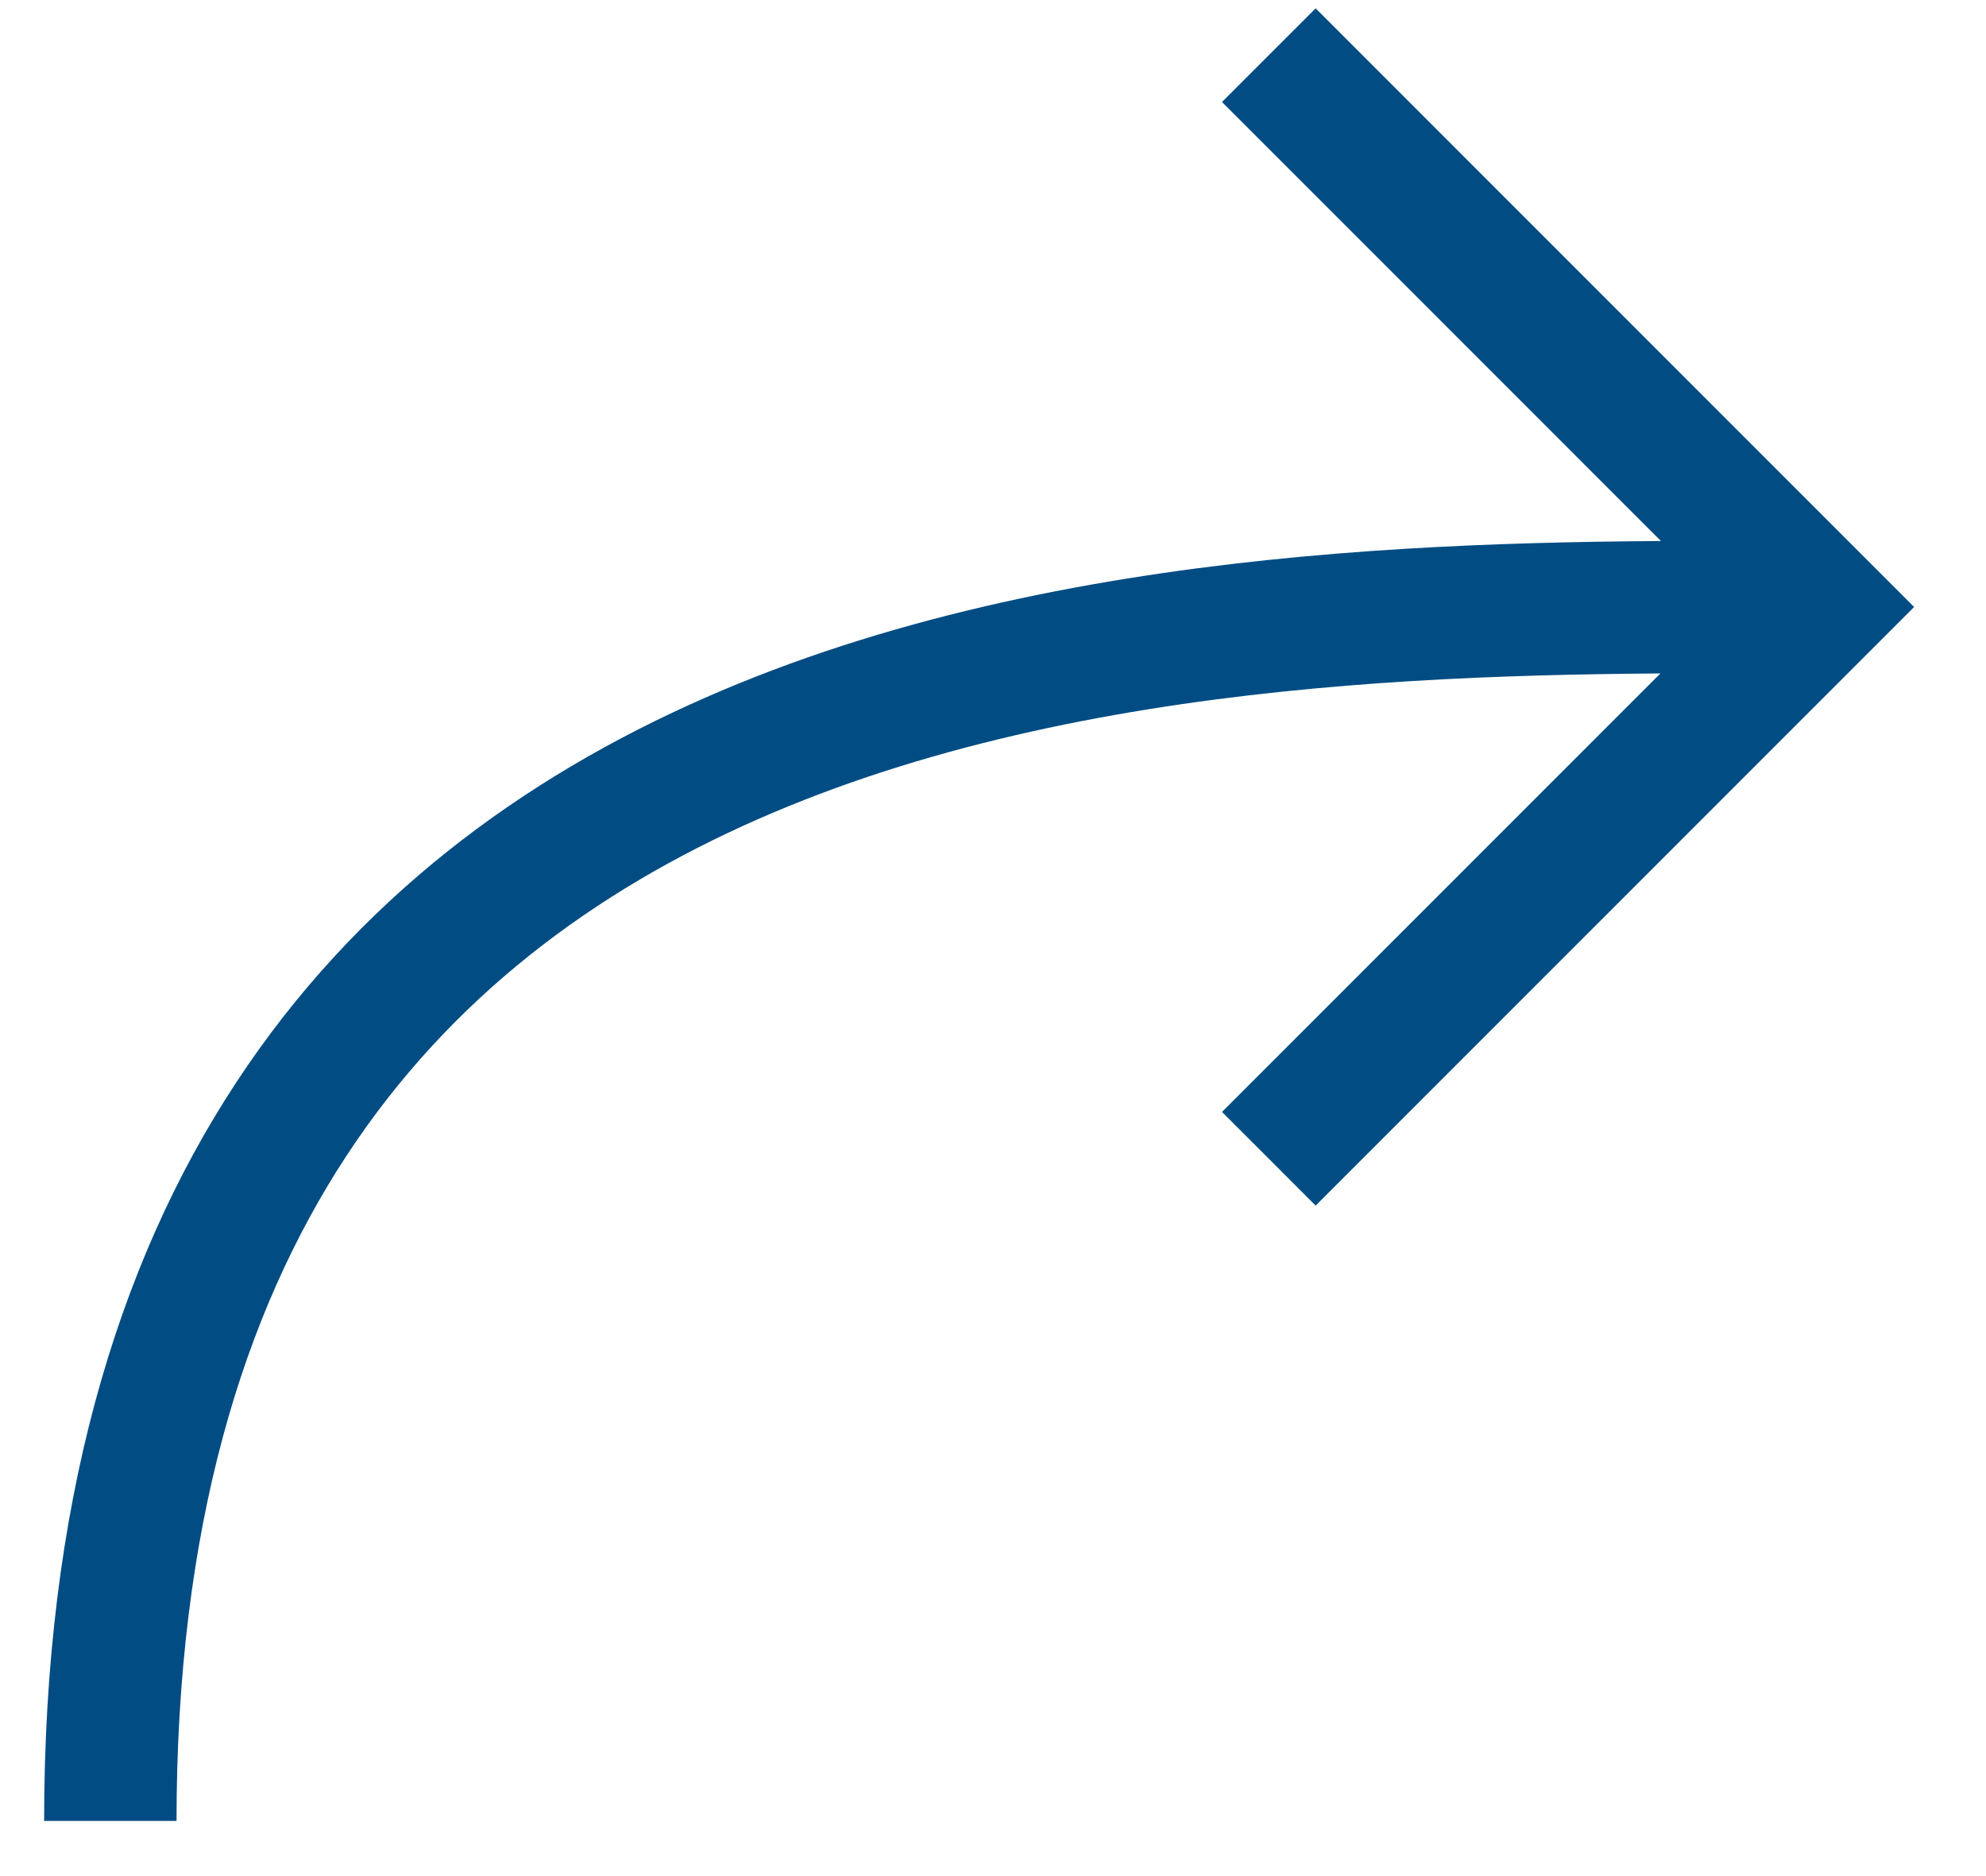
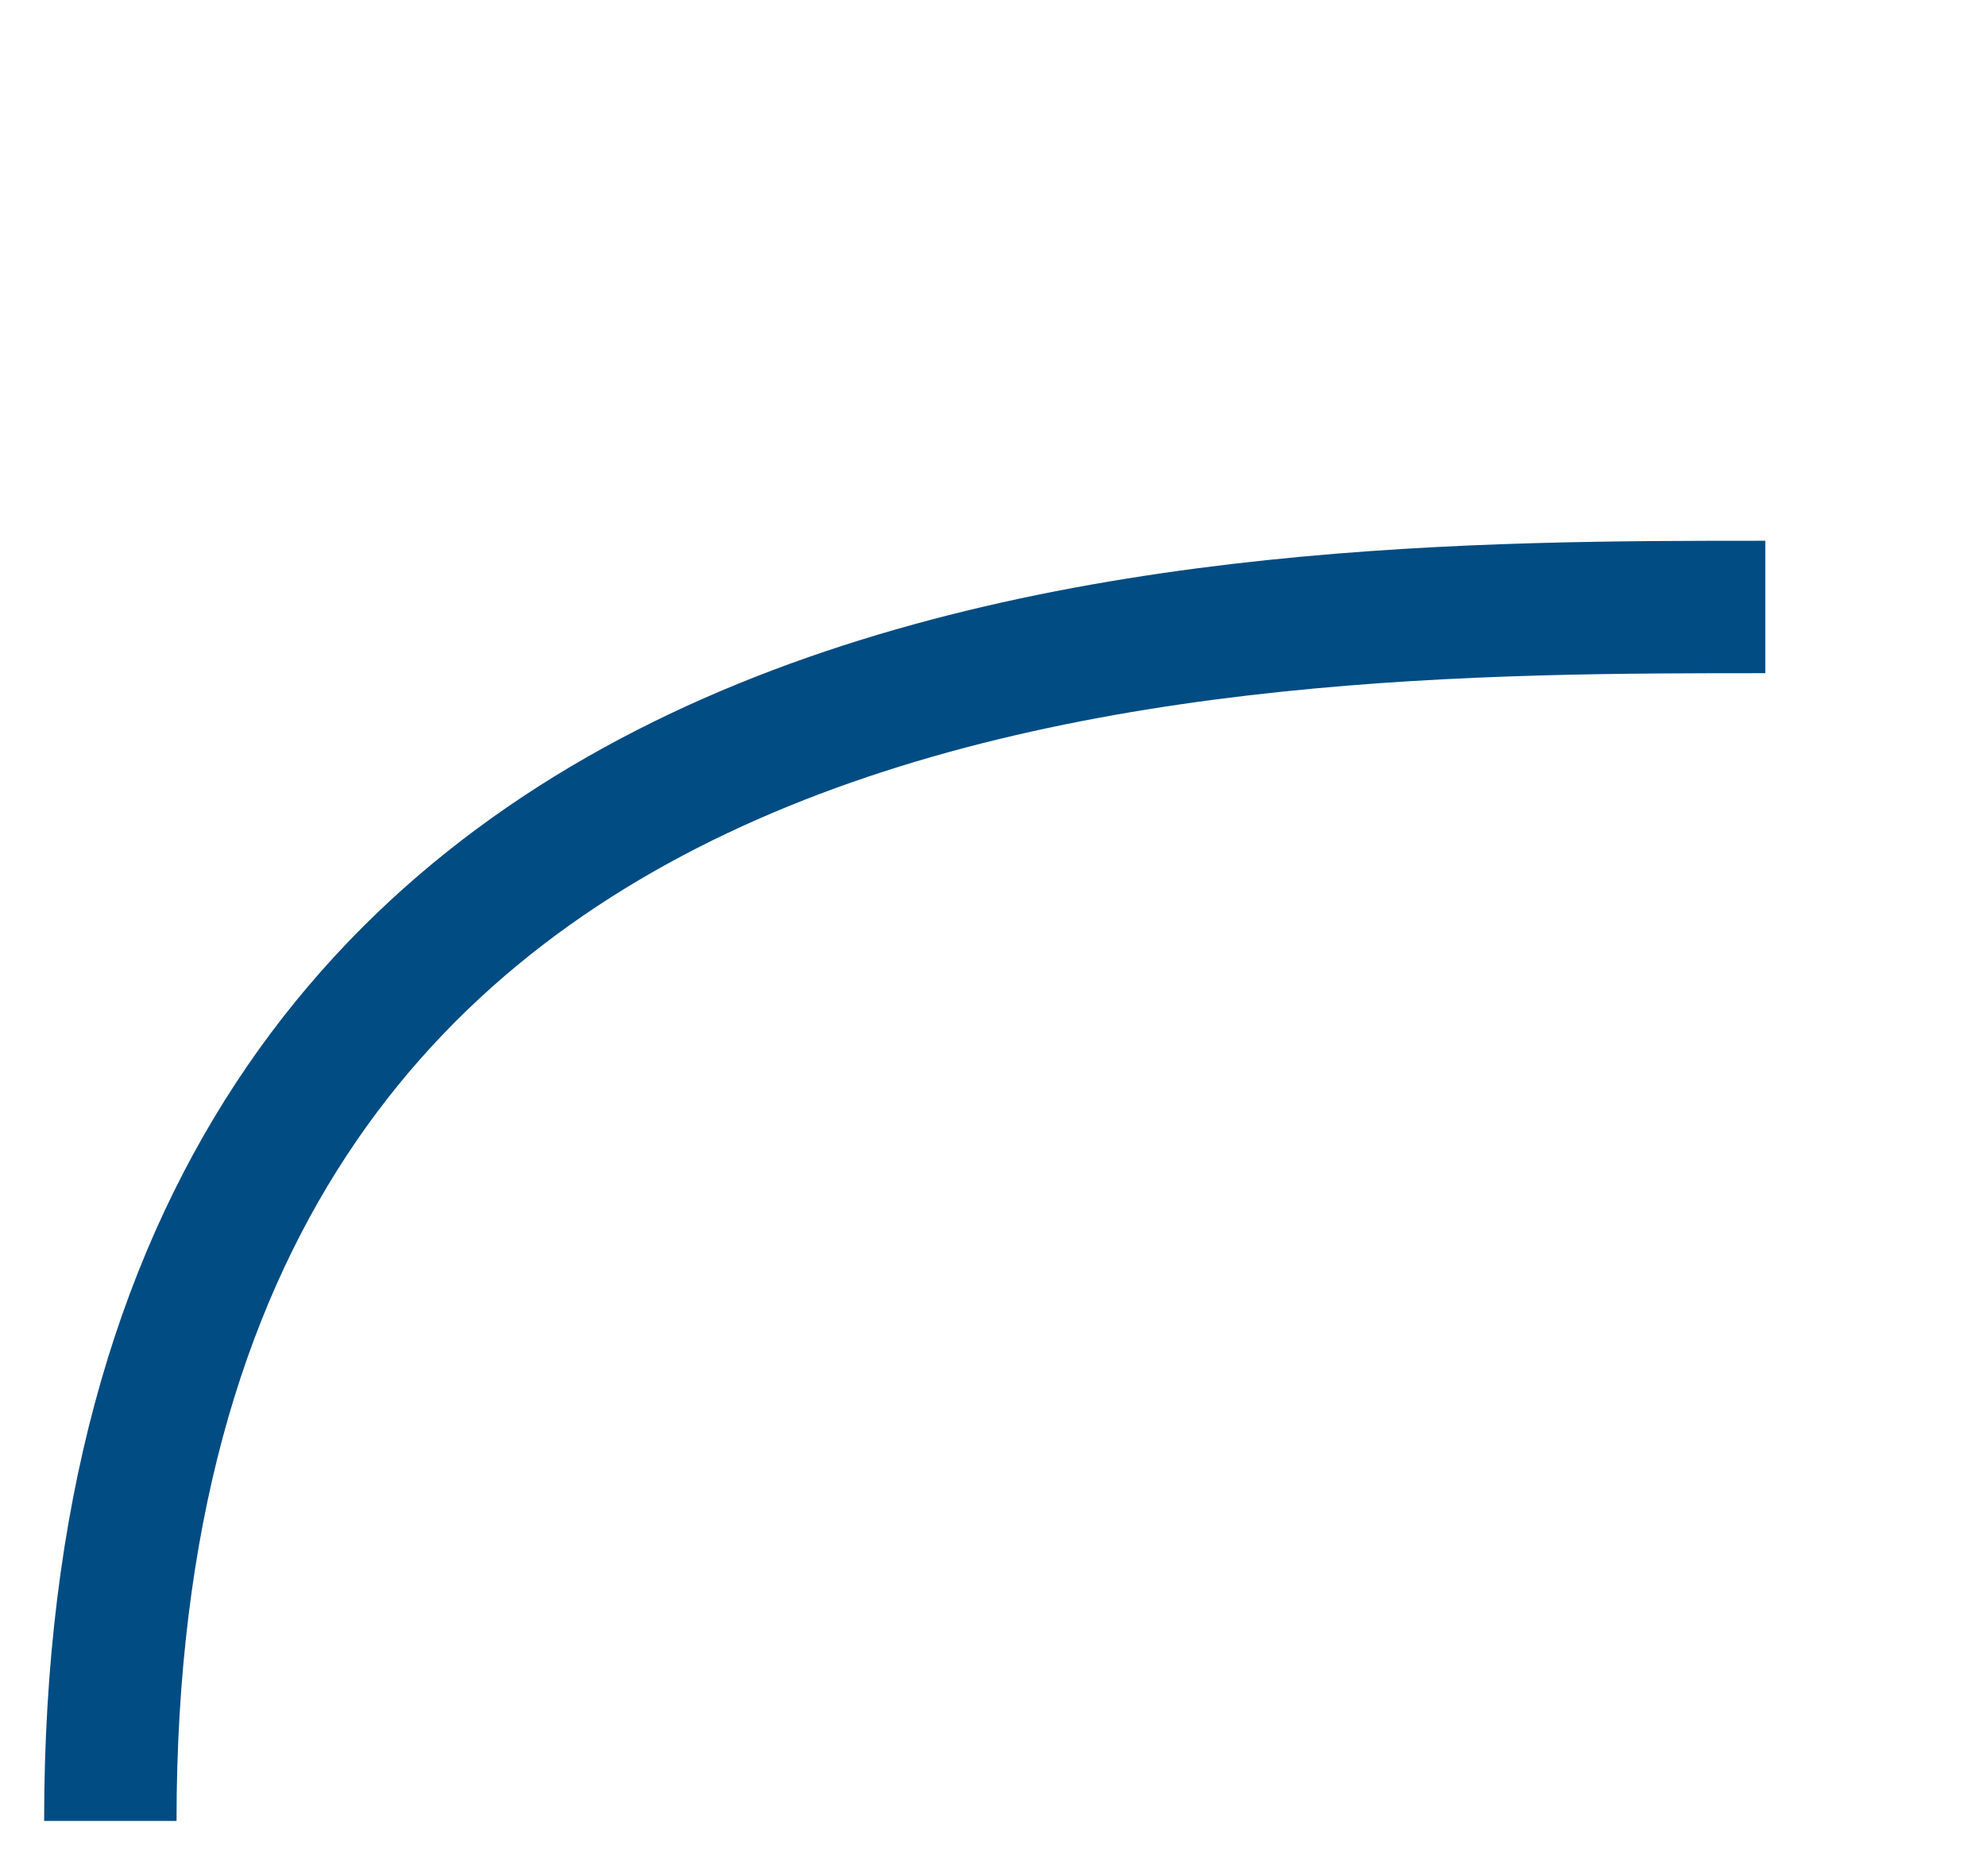
<svg xmlns="http://www.w3.org/2000/svg" id="Layer_1" data-name="Layer 1" viewBox="0 0 18 17">
  <defs>
    <style>.cls-1{fill:none;stroke:#004c83;stroke-width:1.2px;}</style>
  </defs>
  <title>Artboard 1</title>
  <g id="Homepage">
    <g id="icona_share" data-name="icona/share">
      <g id="Group-7">
        <g id="freccia_dx-copy-5" data-name="freccia dx-copy-5">
-           <polyline id="Path-2-Copy-5" class="cls-1" points="11.5 0.5 16.5 5.5 11.5 10.5" />
-         </g>
+           </g>
        <path id="Path-3" class="cls-1" d="M1,16.5c0-11,10-11,15-11" />
      </g>
    </g>
  </g>
</svg>